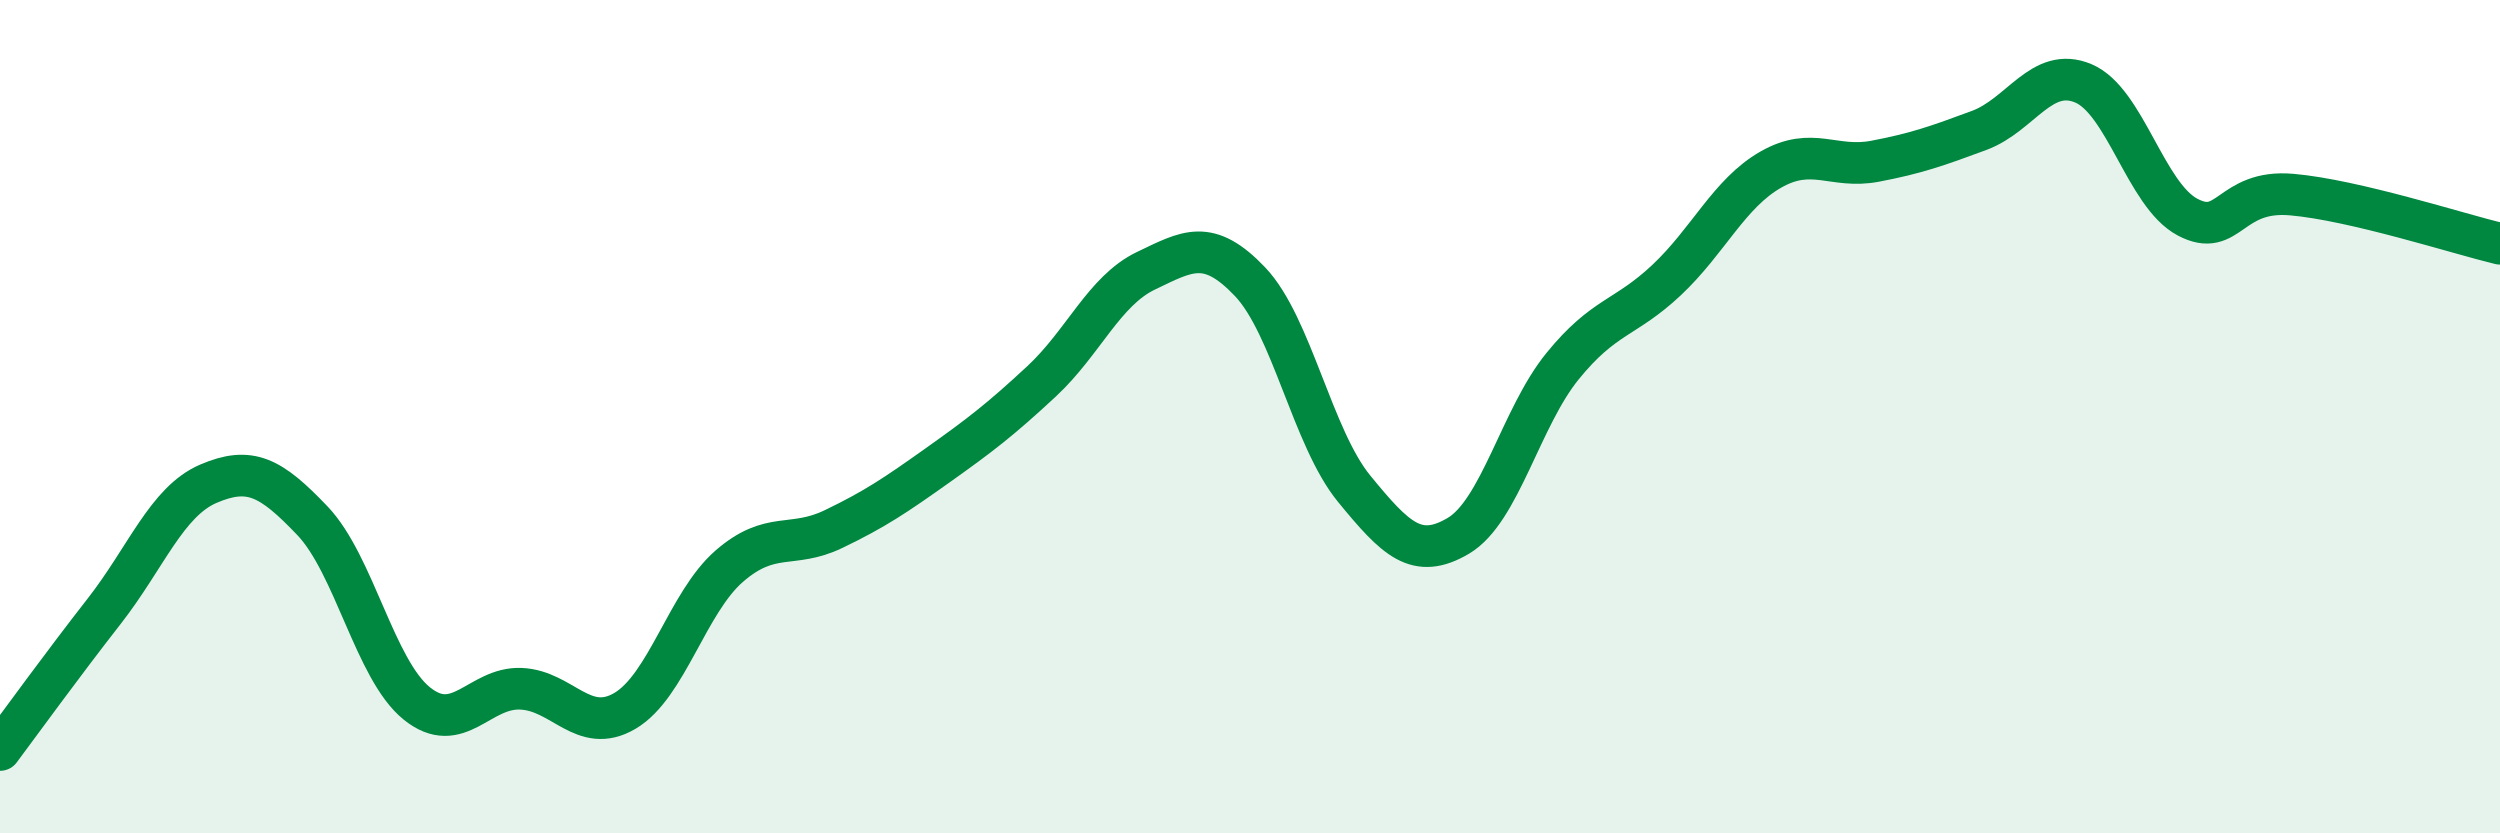
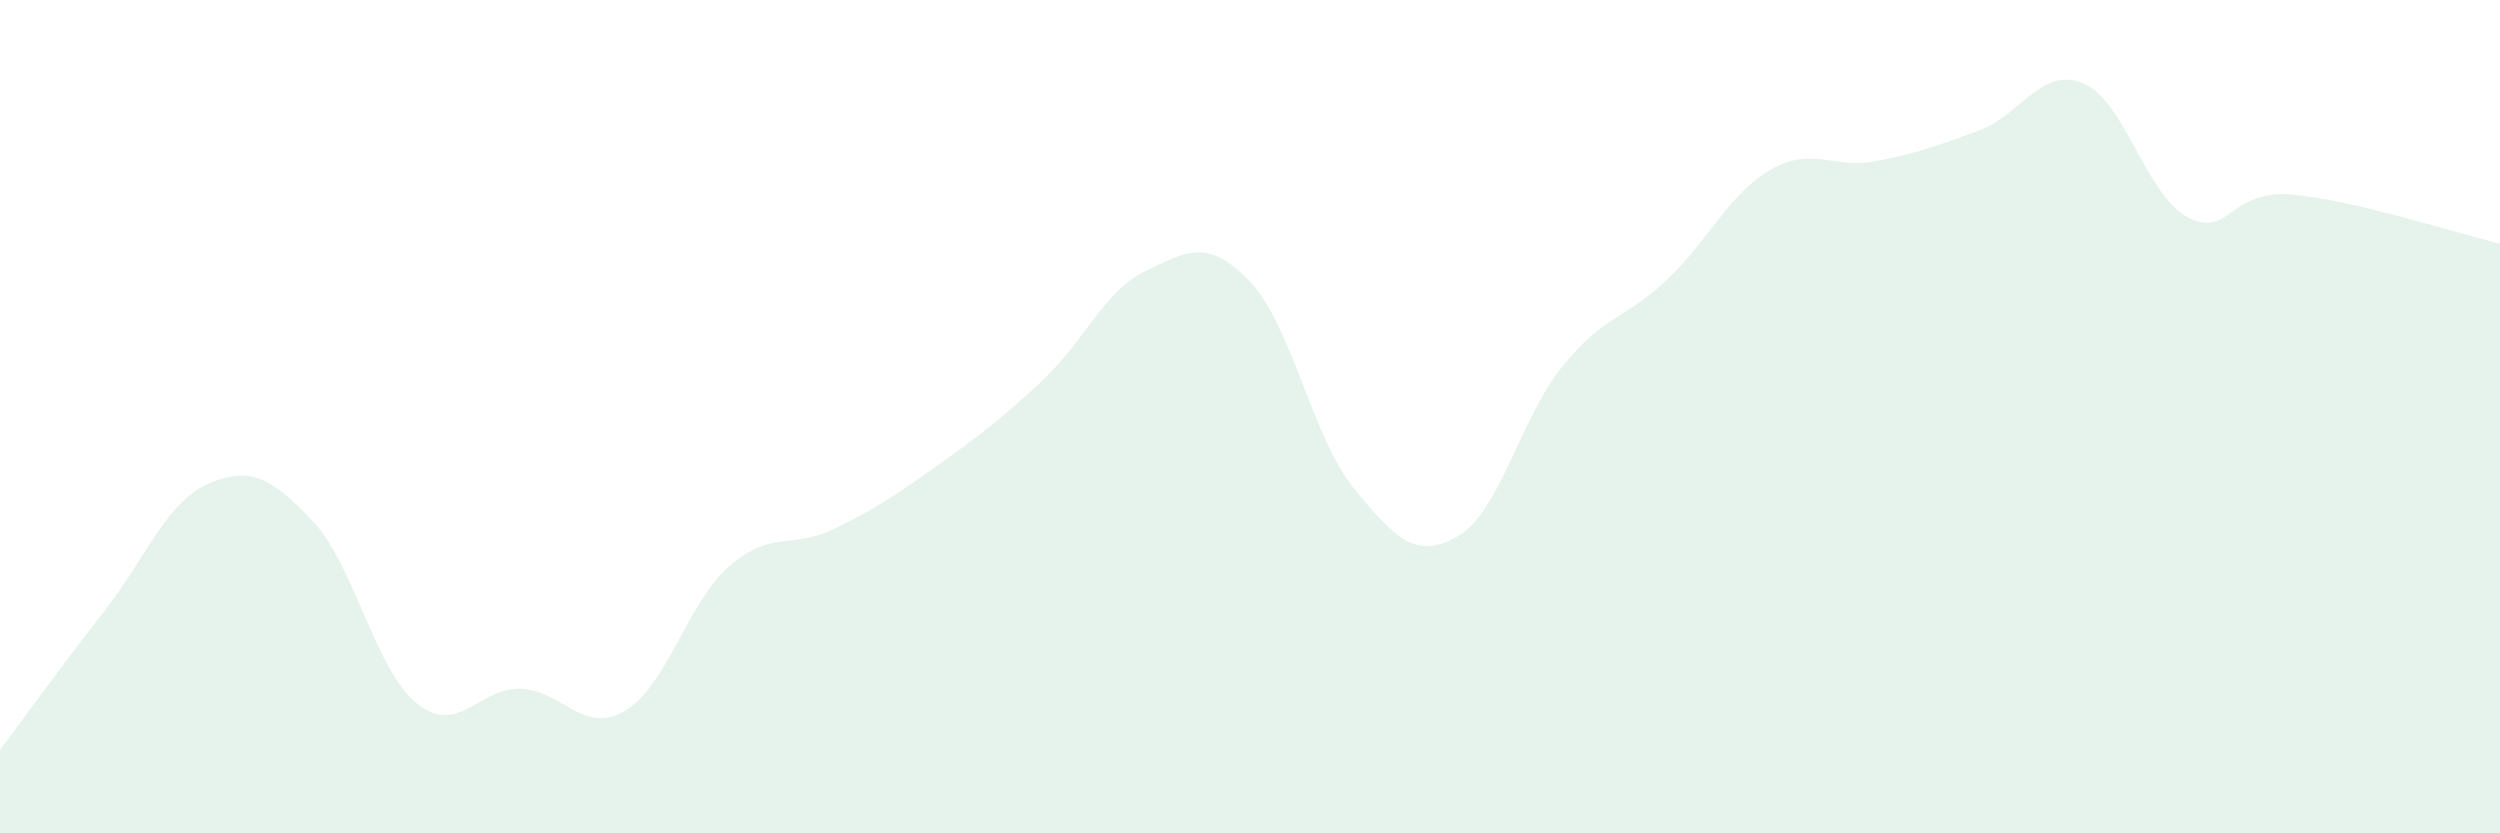
<svg xmlns="http://www.w3.org/2000/svg" width="60" height="20" viewBox="0 0 60 20">
  <path d="M 0,18 C 0.5,17.33 1.5,15.95 2.5,14.67 C 3.5,13.39 4,12.04 5,11.61 C 6,11.18 6.5,11.45 7.5,12.5 C 8.5,13.55 9,16.07 10,16.88 C 11,17.69 11.5,16.49 12.5,16.53 C 13.5,16.57 14,17.65 15,17.06 C 16,16.47 16.5,14.46 17.5,13.59 C 18.5,12.72 19,13.18 20,12.7 C 21,12.22 21.5,11.88 22.5,11.17 C 23.5,10.46 24,10.08 25,9.15 C 26,8.22 26.5,6.98 27.5,6.5 C 28.5,6.02 29,5.71 30,6.76 C 31,7.81 31.5,10.51 32.5,11.73 C 33.5,12.95 34,13.45 35,12.86 C 36,12.27 36.5,10.02 37.5,8.79 C 38.5,7.56 39,7.66 40,6.72 C 41,5.78 41.5,4.64 42.5,4.07 C 43.5,3.5 44,4.06 45,3.87 C 46,3.68 46.5,3.5 47.5,3.13 C 48.5,2.76 49,1.58 50,2 C 51,2.42 51.5,4.68 52.5,5.21 C 53.5,5.74 53.5,4.54 55,4.67 C 56.5,4.8 59,5.61 60,5.85L60 20L0 20Z" fill="#008740" opacity="0.1" stroke-linecap="round" stroke-linejoin="round" />
-   <path d="M 0,18 C 0.5,17.33 1.5,15.95 2.5,14.67 C 3.5,13.39 4,12.04 5,11.61 C 6,11.18 6.5,11.45 7.5,12.5 C 8.5,13.55 9,16.07 10,16.88 C 11,17.69 11.5,16.49 12.5,16.53 C 13.5,16.57 14,17.65 15,17.06 C 16,16.47 16.5,14.46 17.5,13.59 C 18.5,12.72 19,13.18 20,12.7 C 21,12.22 21.5,11.88 22.5,11.17 C 23.5,10.46 24,10.08 25,9.15 C 26,8.22 26.5,6.98 27.5,6.5 C 28.5,6.02 29,5.71 30,6.76 C 31,7.81 31.5,10.51 32.5,11.73 C 33.5,12.95 34,13.45 35,12.86 C 36,12.27 36.5,10.02 37.5,8.79 C 38.5,7.56 39,7.66 40,6.72 C 41,5.78 41.5,4.64 42.5,4.07 C 43.5,3.5 44,4.06 45,3.87 C 46,3.68 46.5,3.5 47.5,3.13 C 48.5,2.76 49,1.58 50,2 C 51,2.42 51.5,4.68 52.5,5.21 C 53.5,5.74 53.5,4.54 55,4.67 C 56.5,4.8 59,5.61 60,5.85" stroke="#008740" stroke-width="1" fill="none" stroke-linecap="round" stroke-linejoin="round" />
</svg>